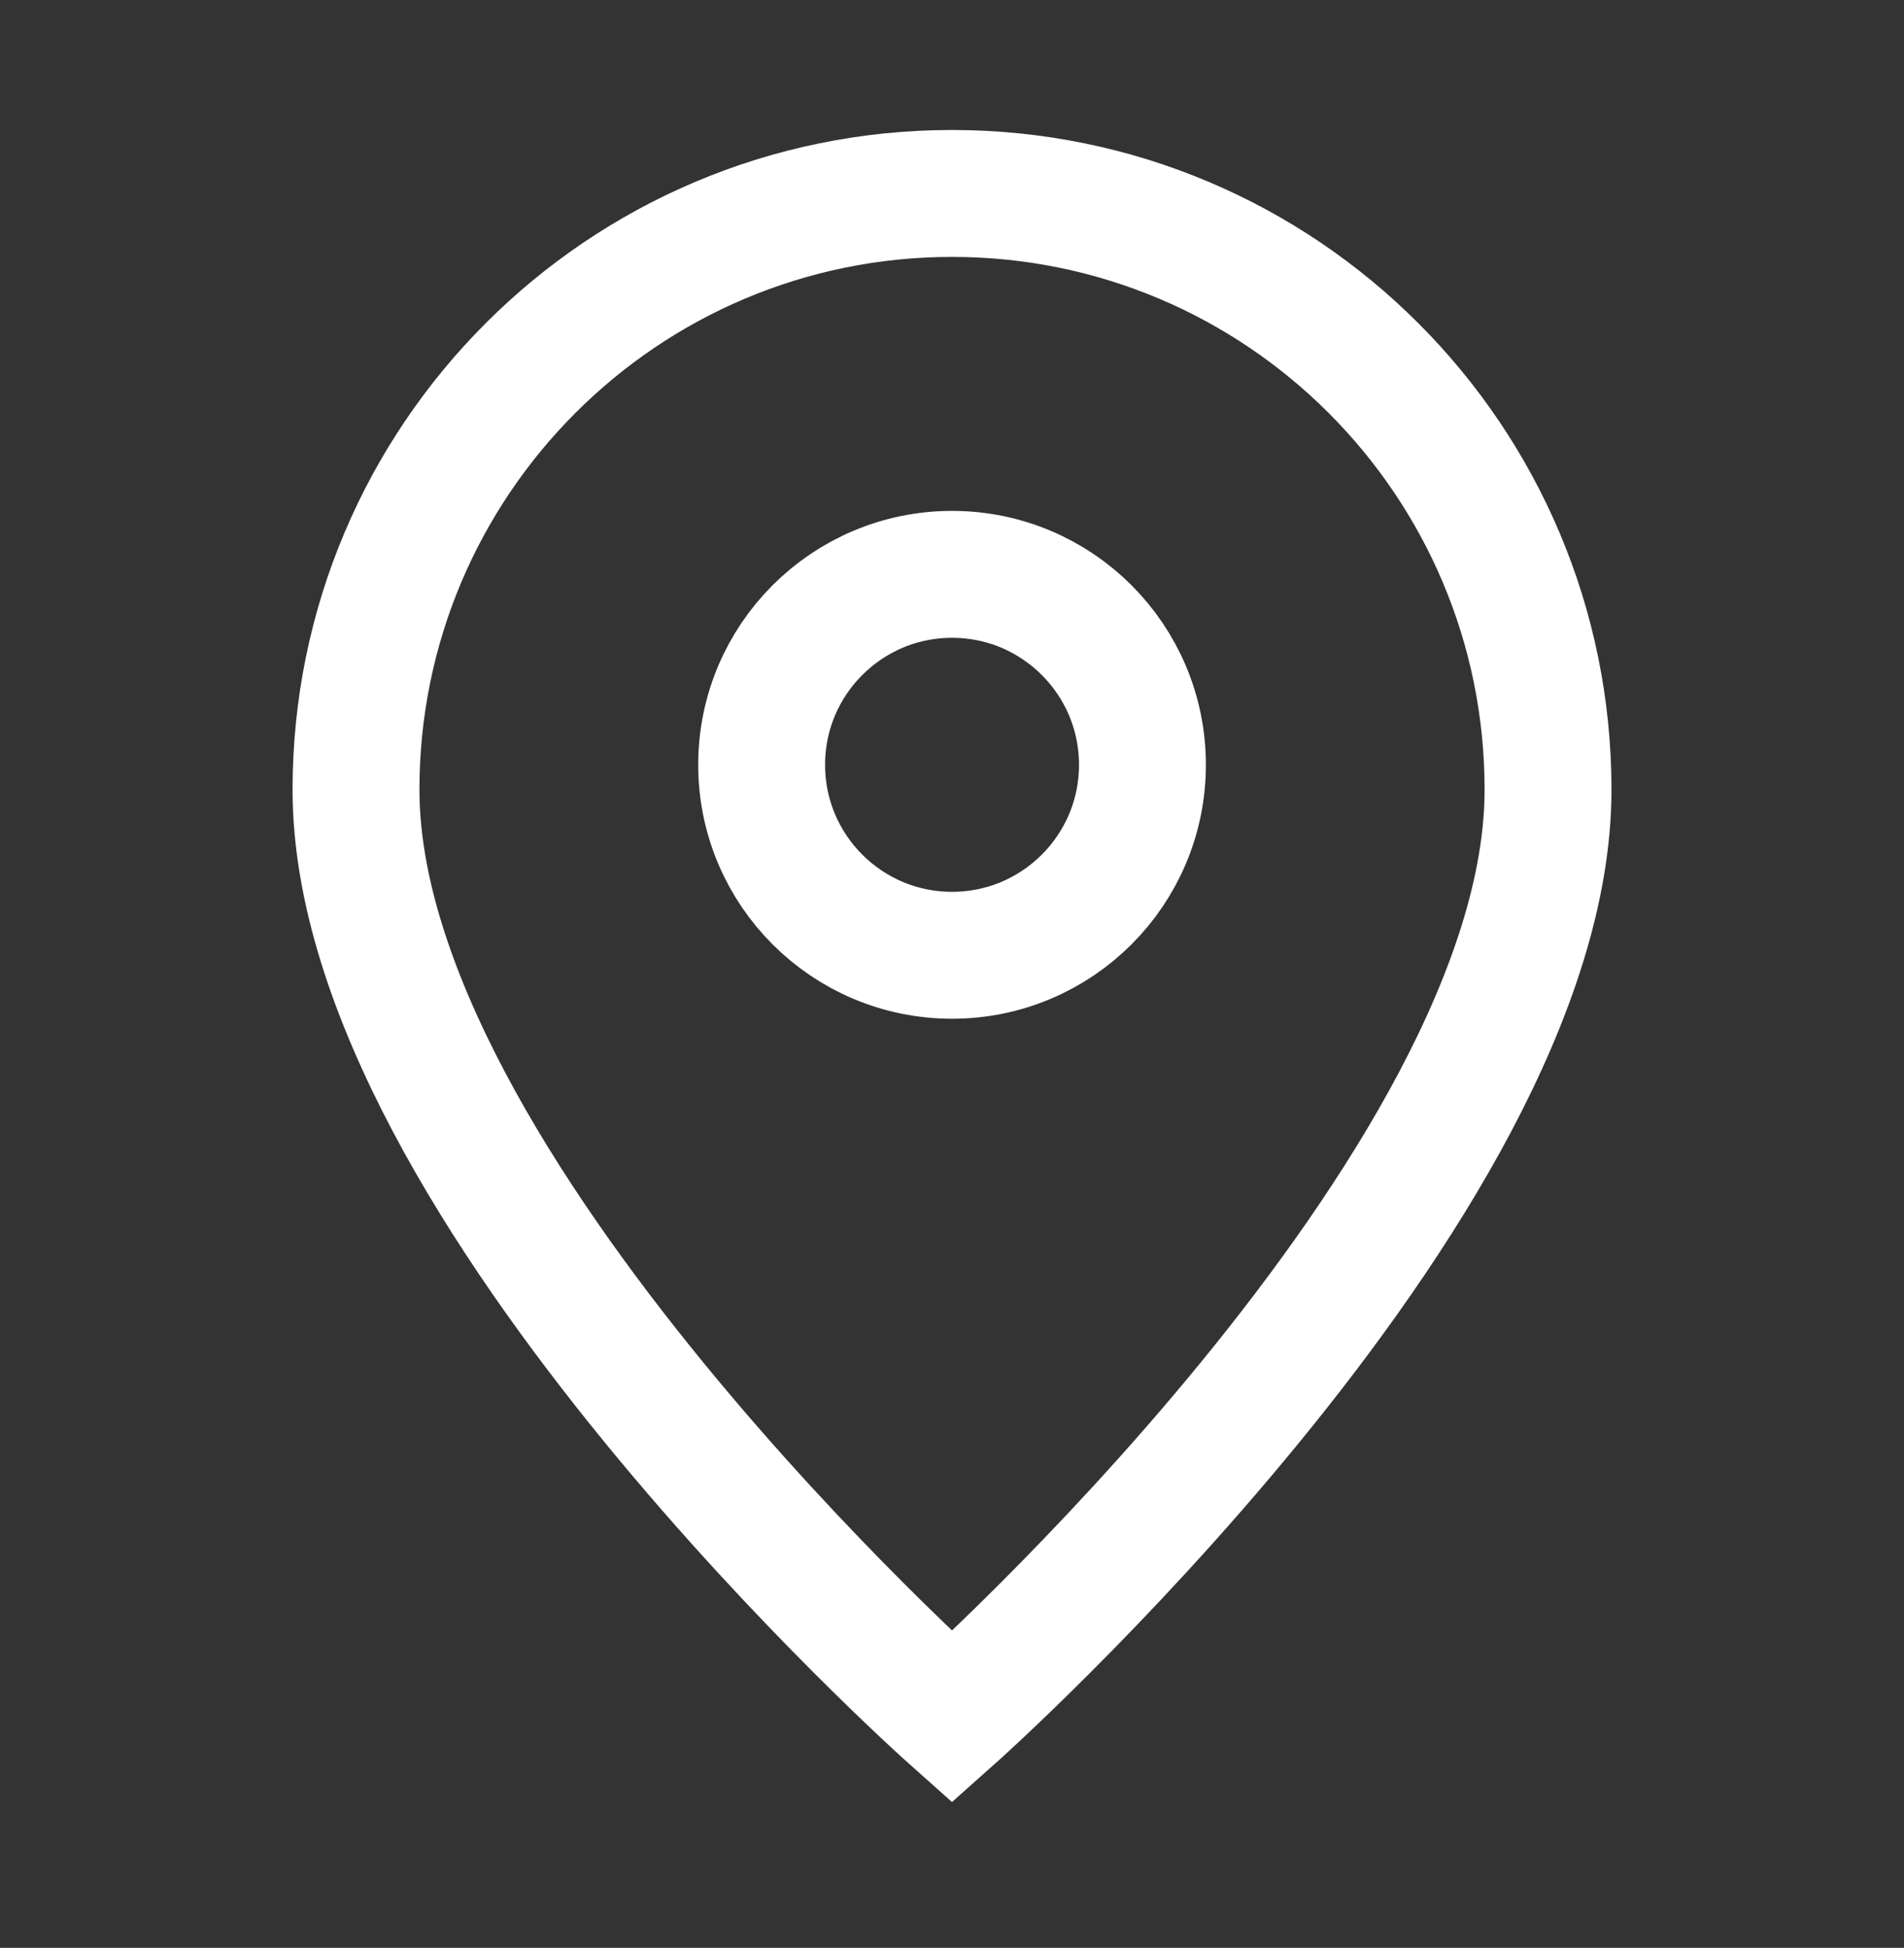
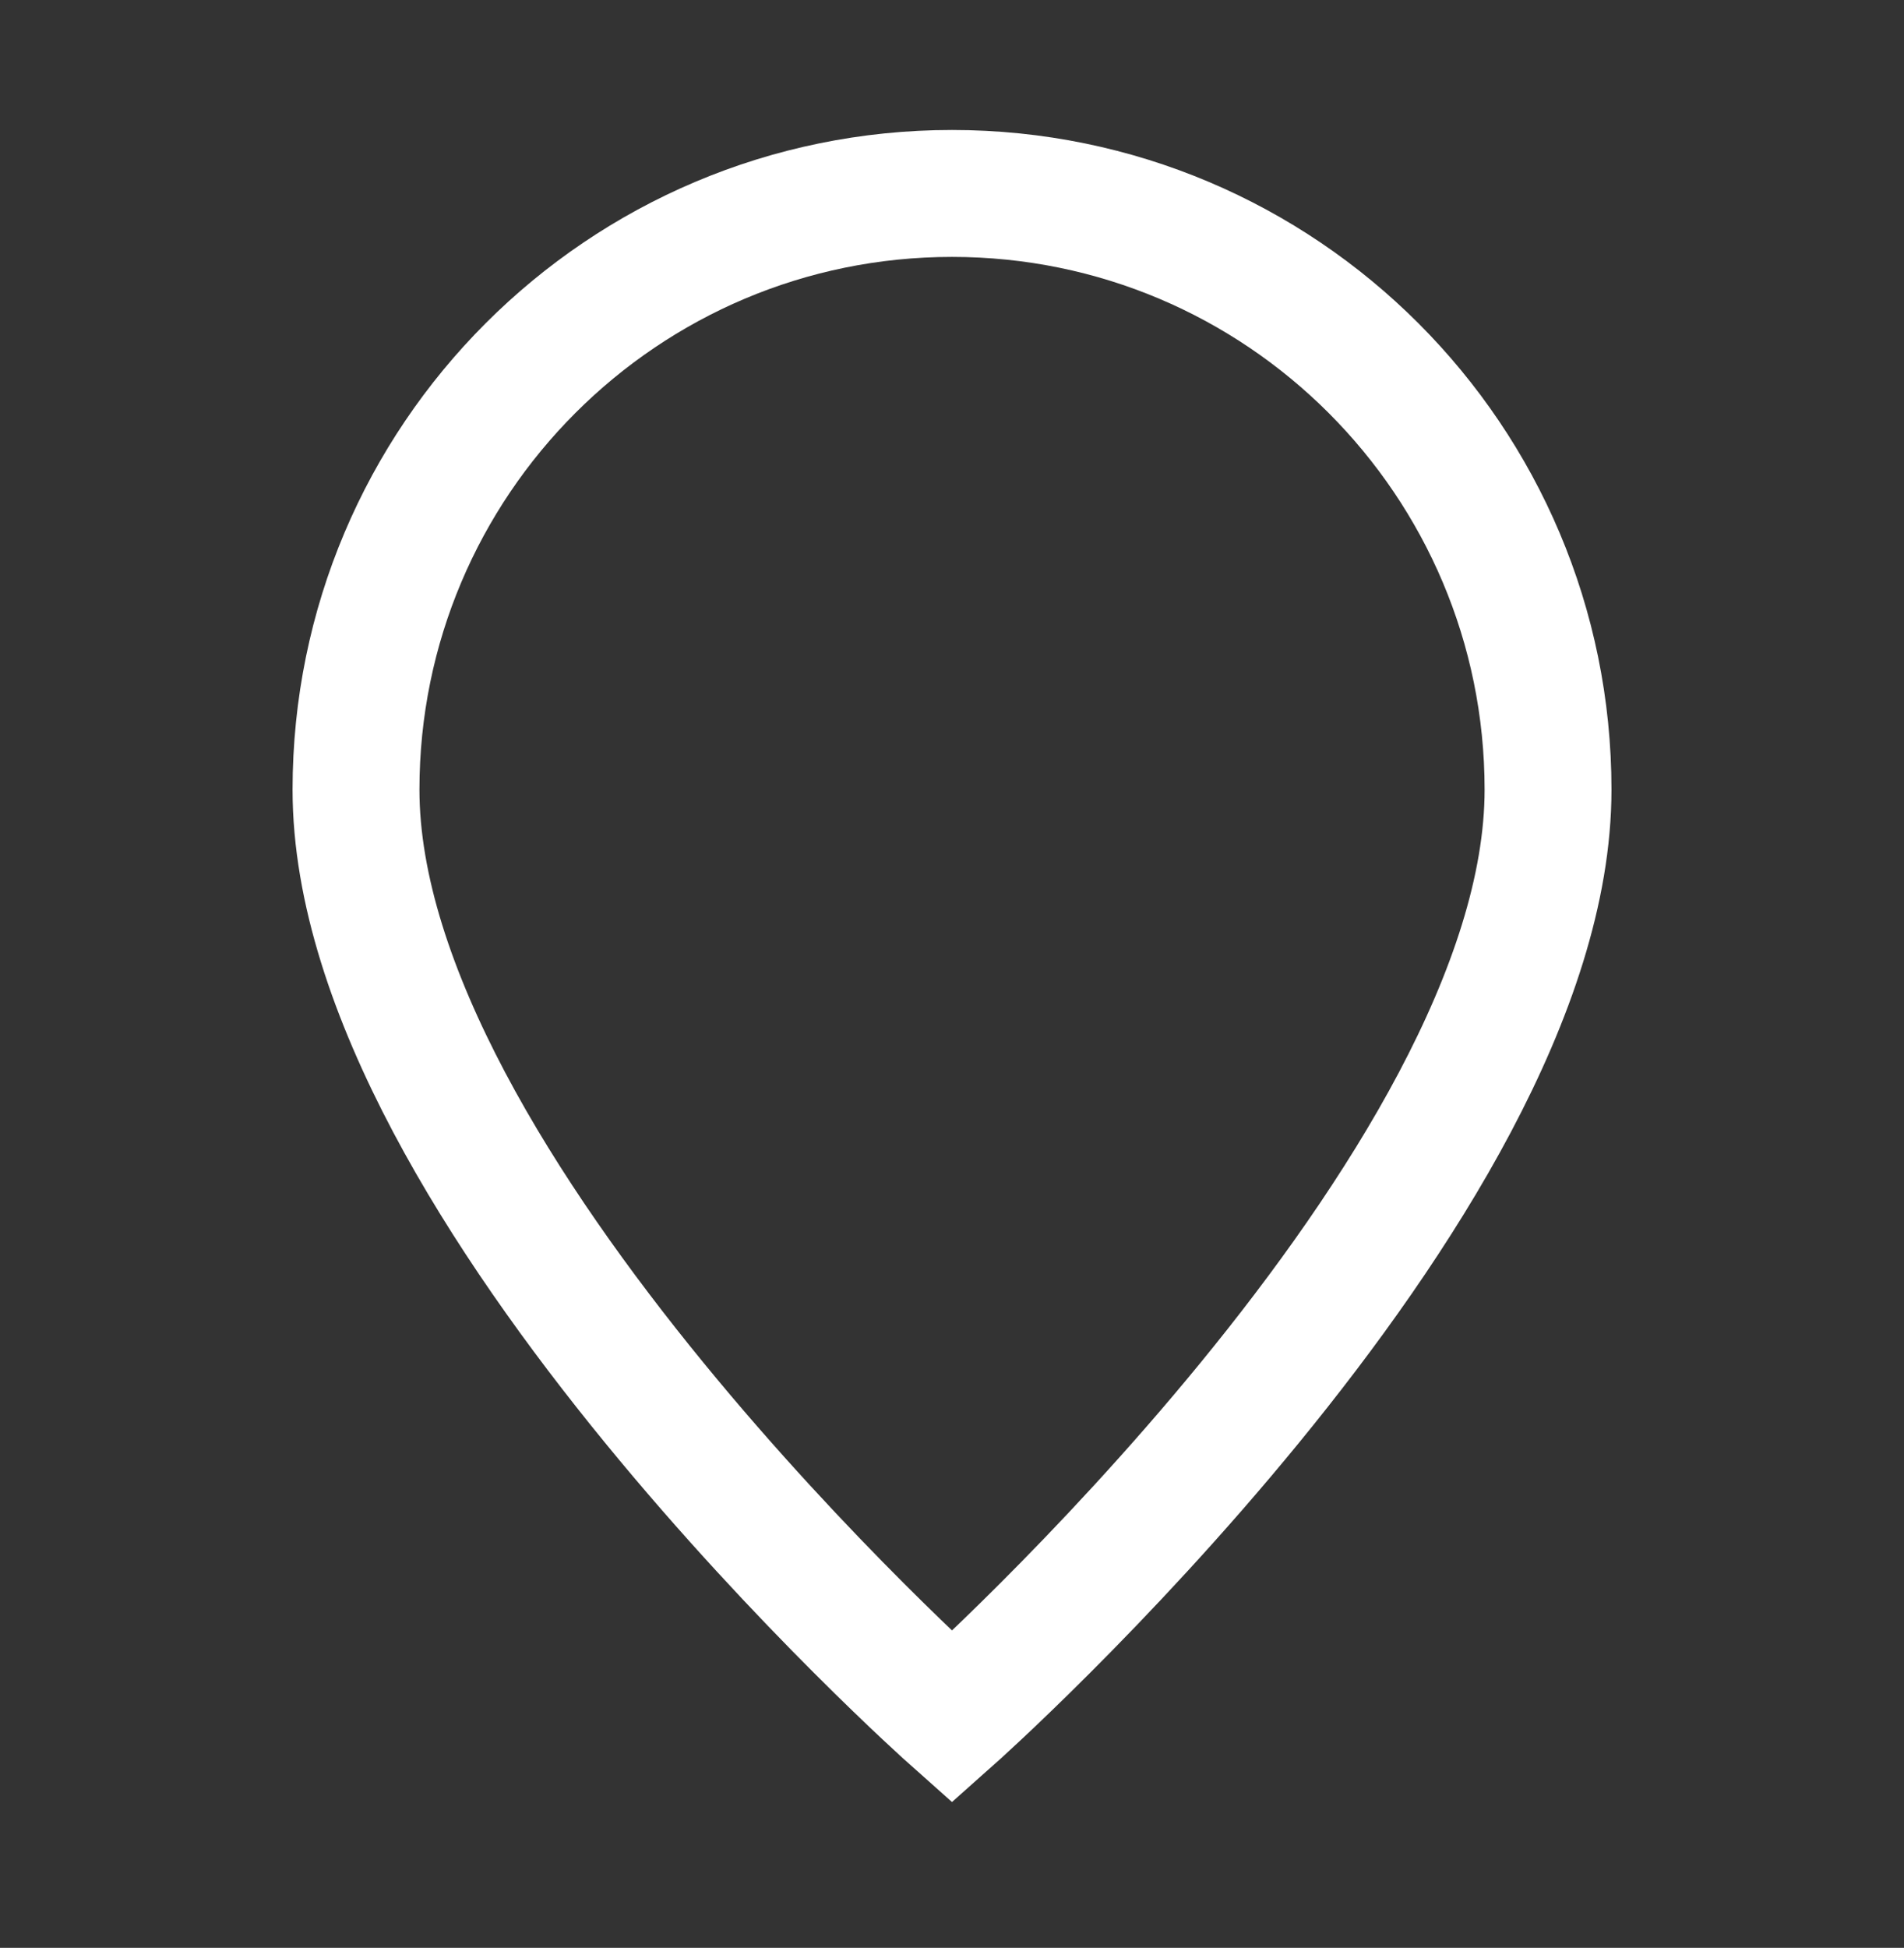
<svg xmlns="http://www.w3.org/2000/svg" width="44" height="45" viewBox="0 0 44 45" fill="none">
  <rect x="0" y="0" width="44" height="45" fill="#333333" stroke="none" />
  <path d="M22 39.669C22 39.669 35.774 27.425 35.774 18.243C35.774 10.636 29.608 4.469 22 4.469C14.393 4.469 8.227 10.636 8.227 18.243C8.227 27.425 22 39.669 22 39.669Z" stroke="white" stroke-width="2.932" />
-   <path d="M26.401 17.669C26.401 20.099 24.431 22.069 22.001 22.069C19.571 22.069 17.601 20.099 17.601 17.669C17.601 15.239 19.571 13.269 22.001 13.269C24.431 13.269 26.401 15.239 26.401 17.669Z" stroke="white" stroke-width="2.932" />
</svg>